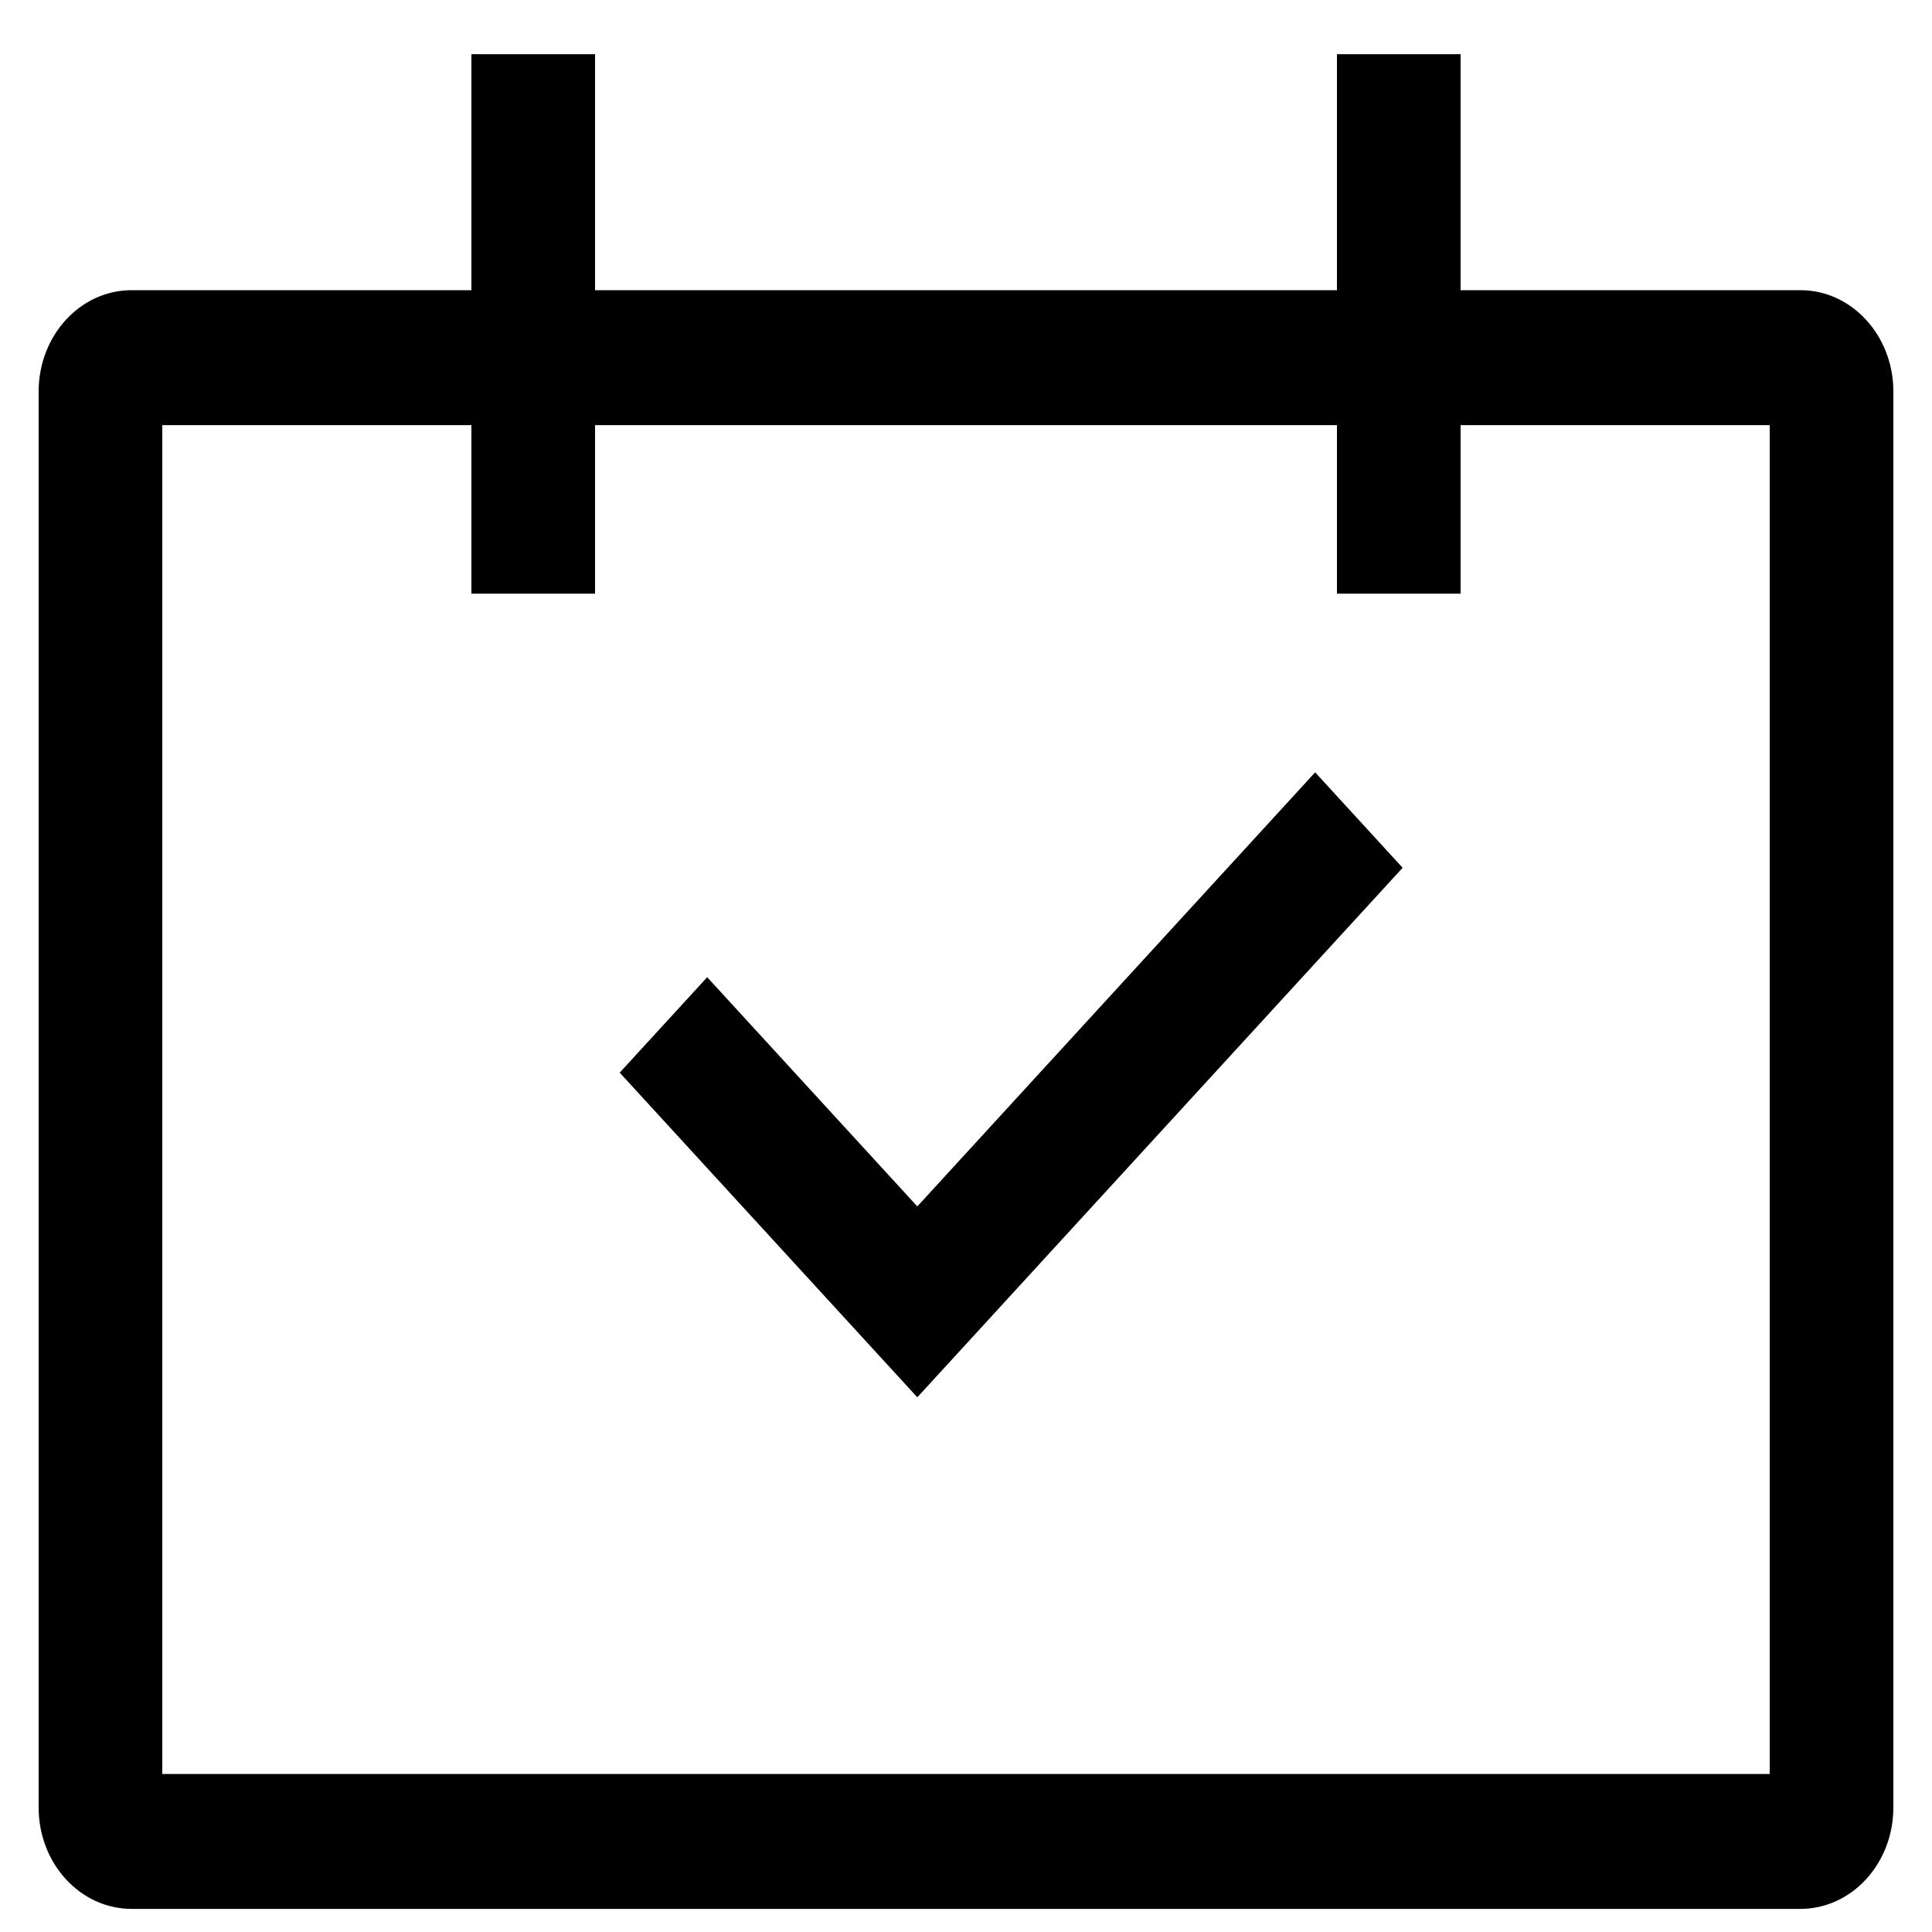
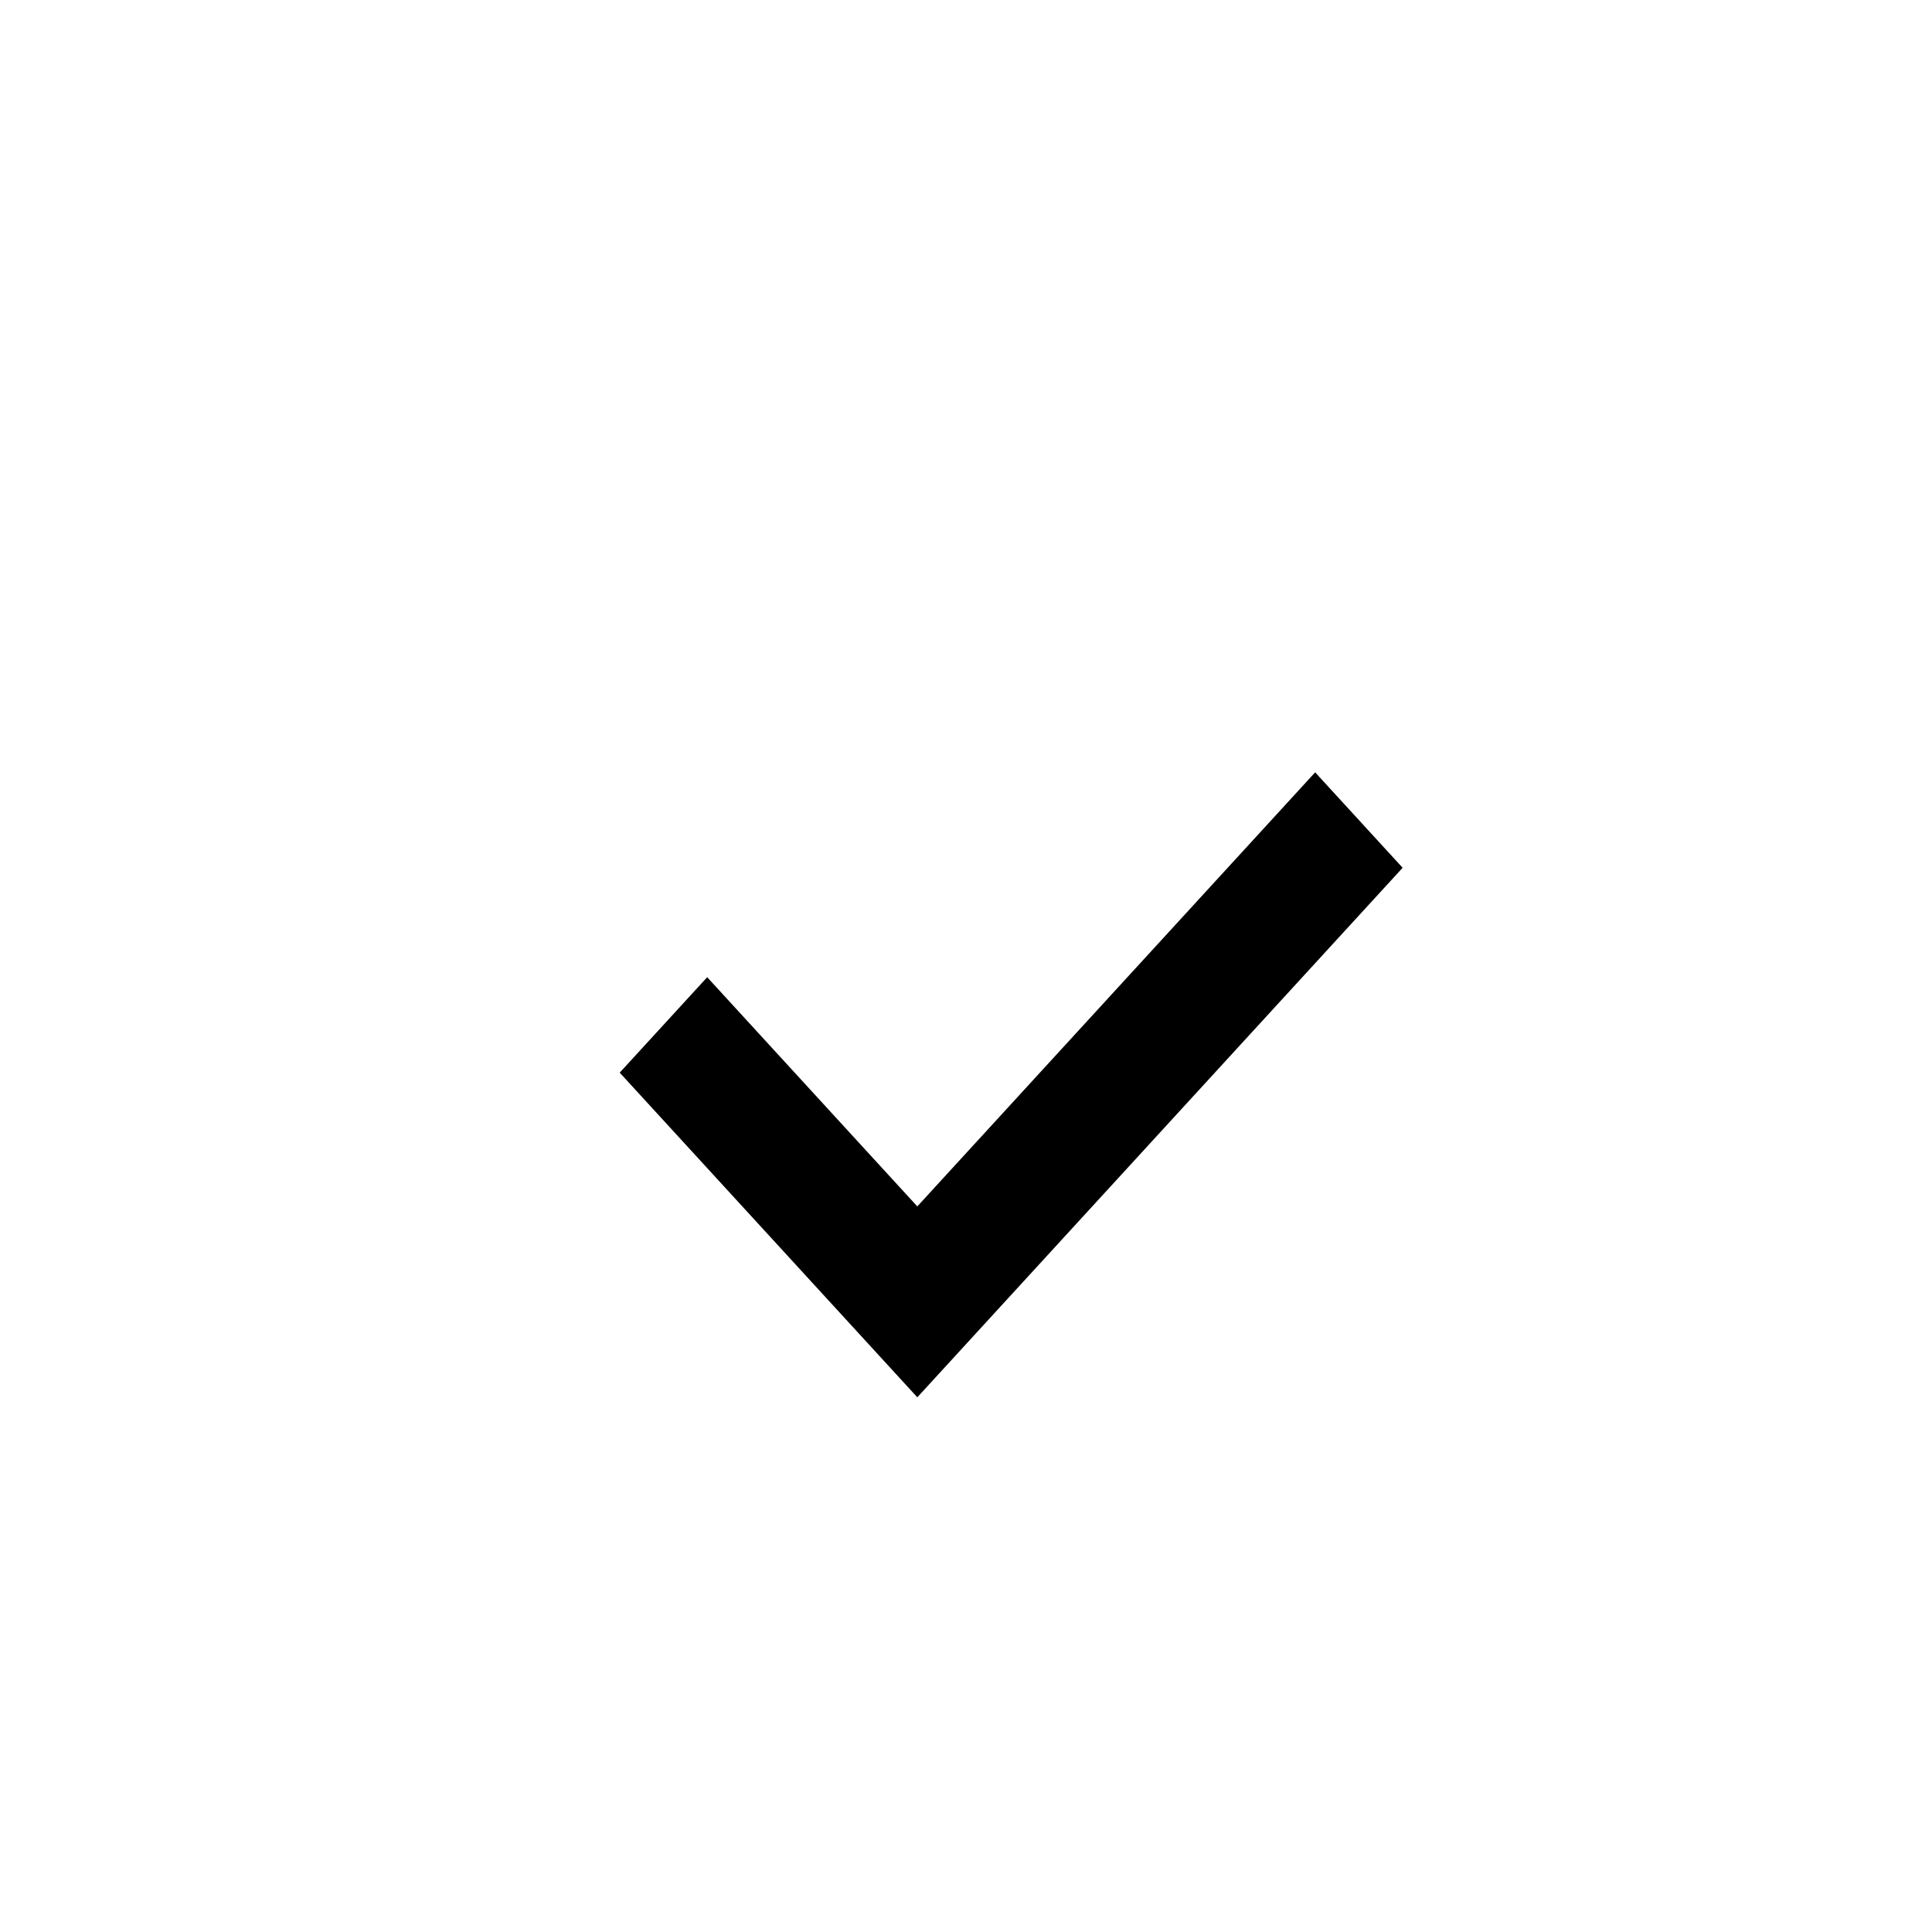
<svg xmlns="http://www.w3.org/2000/svg" width="25" height="25" viewBox="0 0 25 25" fill="none">
-   <path d="M23.3 3.755H18.9V0.701H17.3V3.755H7.7V0.701H6.1V3.755H1.7C1.038 3.756 0.501 4.342 0.5 5.064V23.391C0.501 24.114 1.038 24.699 1.7 24.701H23.3C23.962 24.699 24.499 24.114 24.5 23.391V5.064C24.499 4.342 23.962 3.756 23.3 3.755ZM22.9 22.955H2.1V5.501H6.1V7.682H7.7V5.501H17.3V7.682H18.9V5.501H22.9V22.955Z" fill="black" />
  <path d="M11.87 15.611L9.151 12.645L8.019 13.88L11.87 18.081L18.15 11.229L17.018 9.994L11.868 15.613L11.87 15.611Z" fill="black" />
</svg>